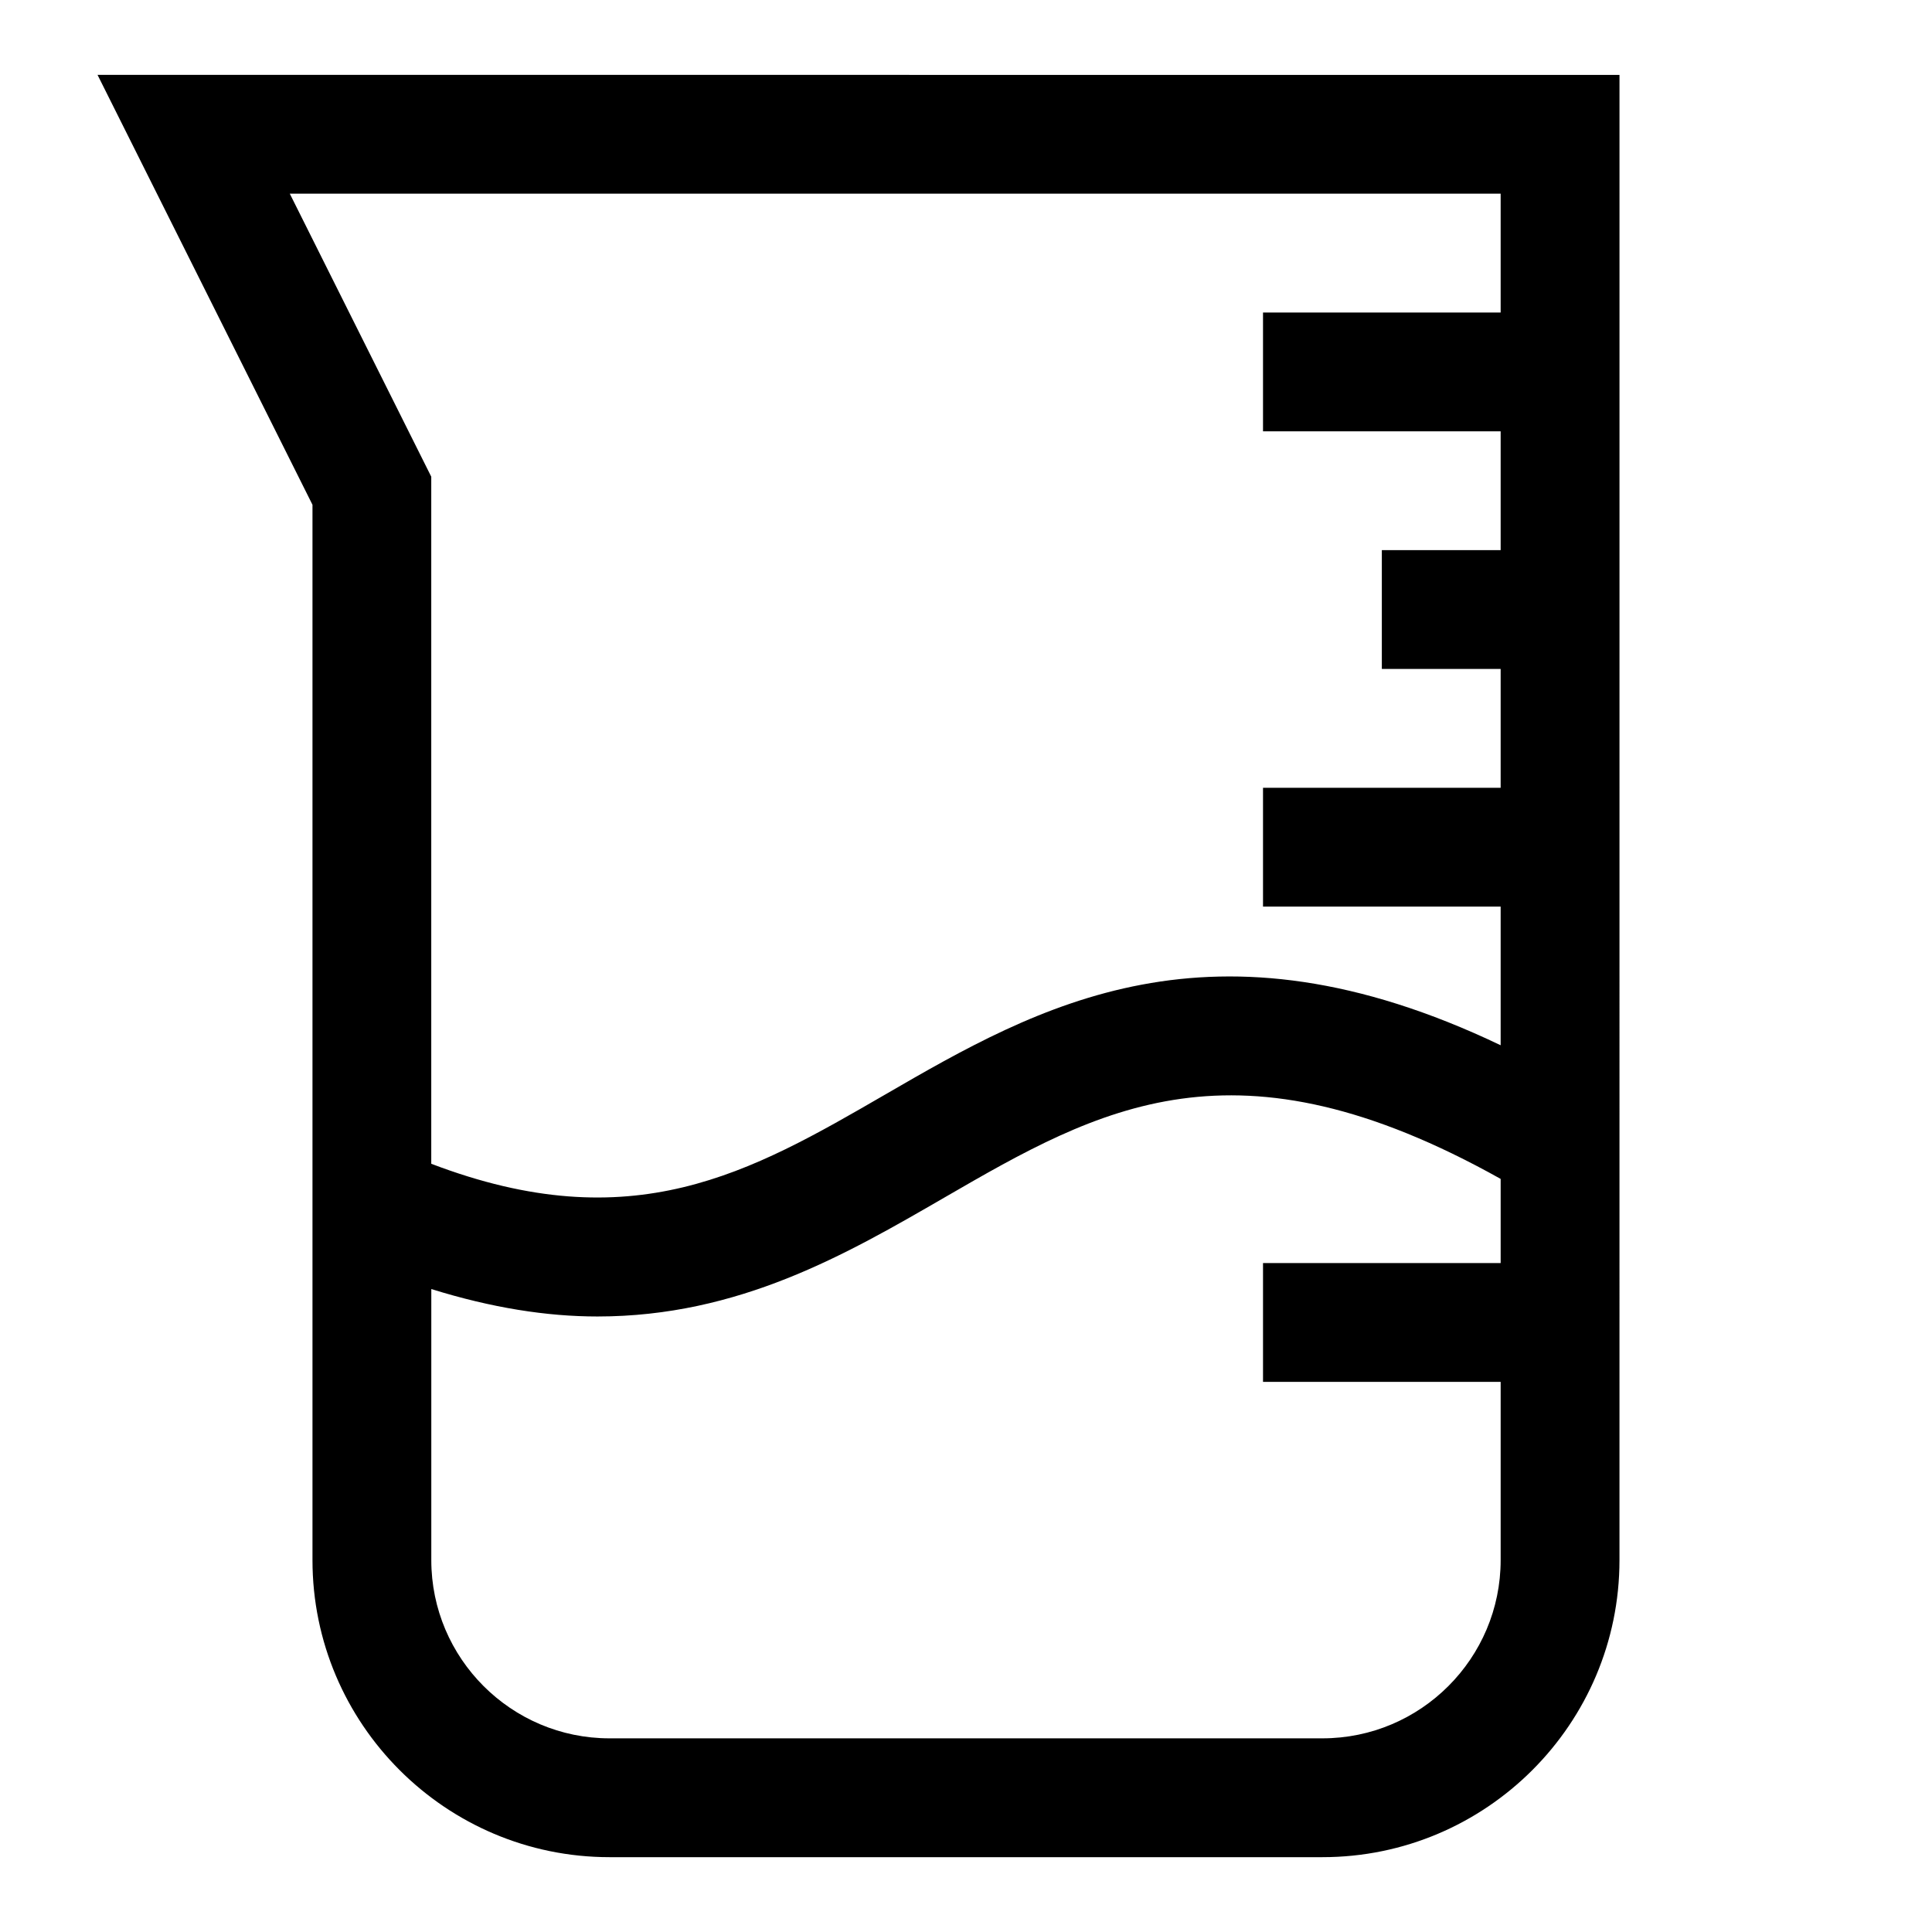
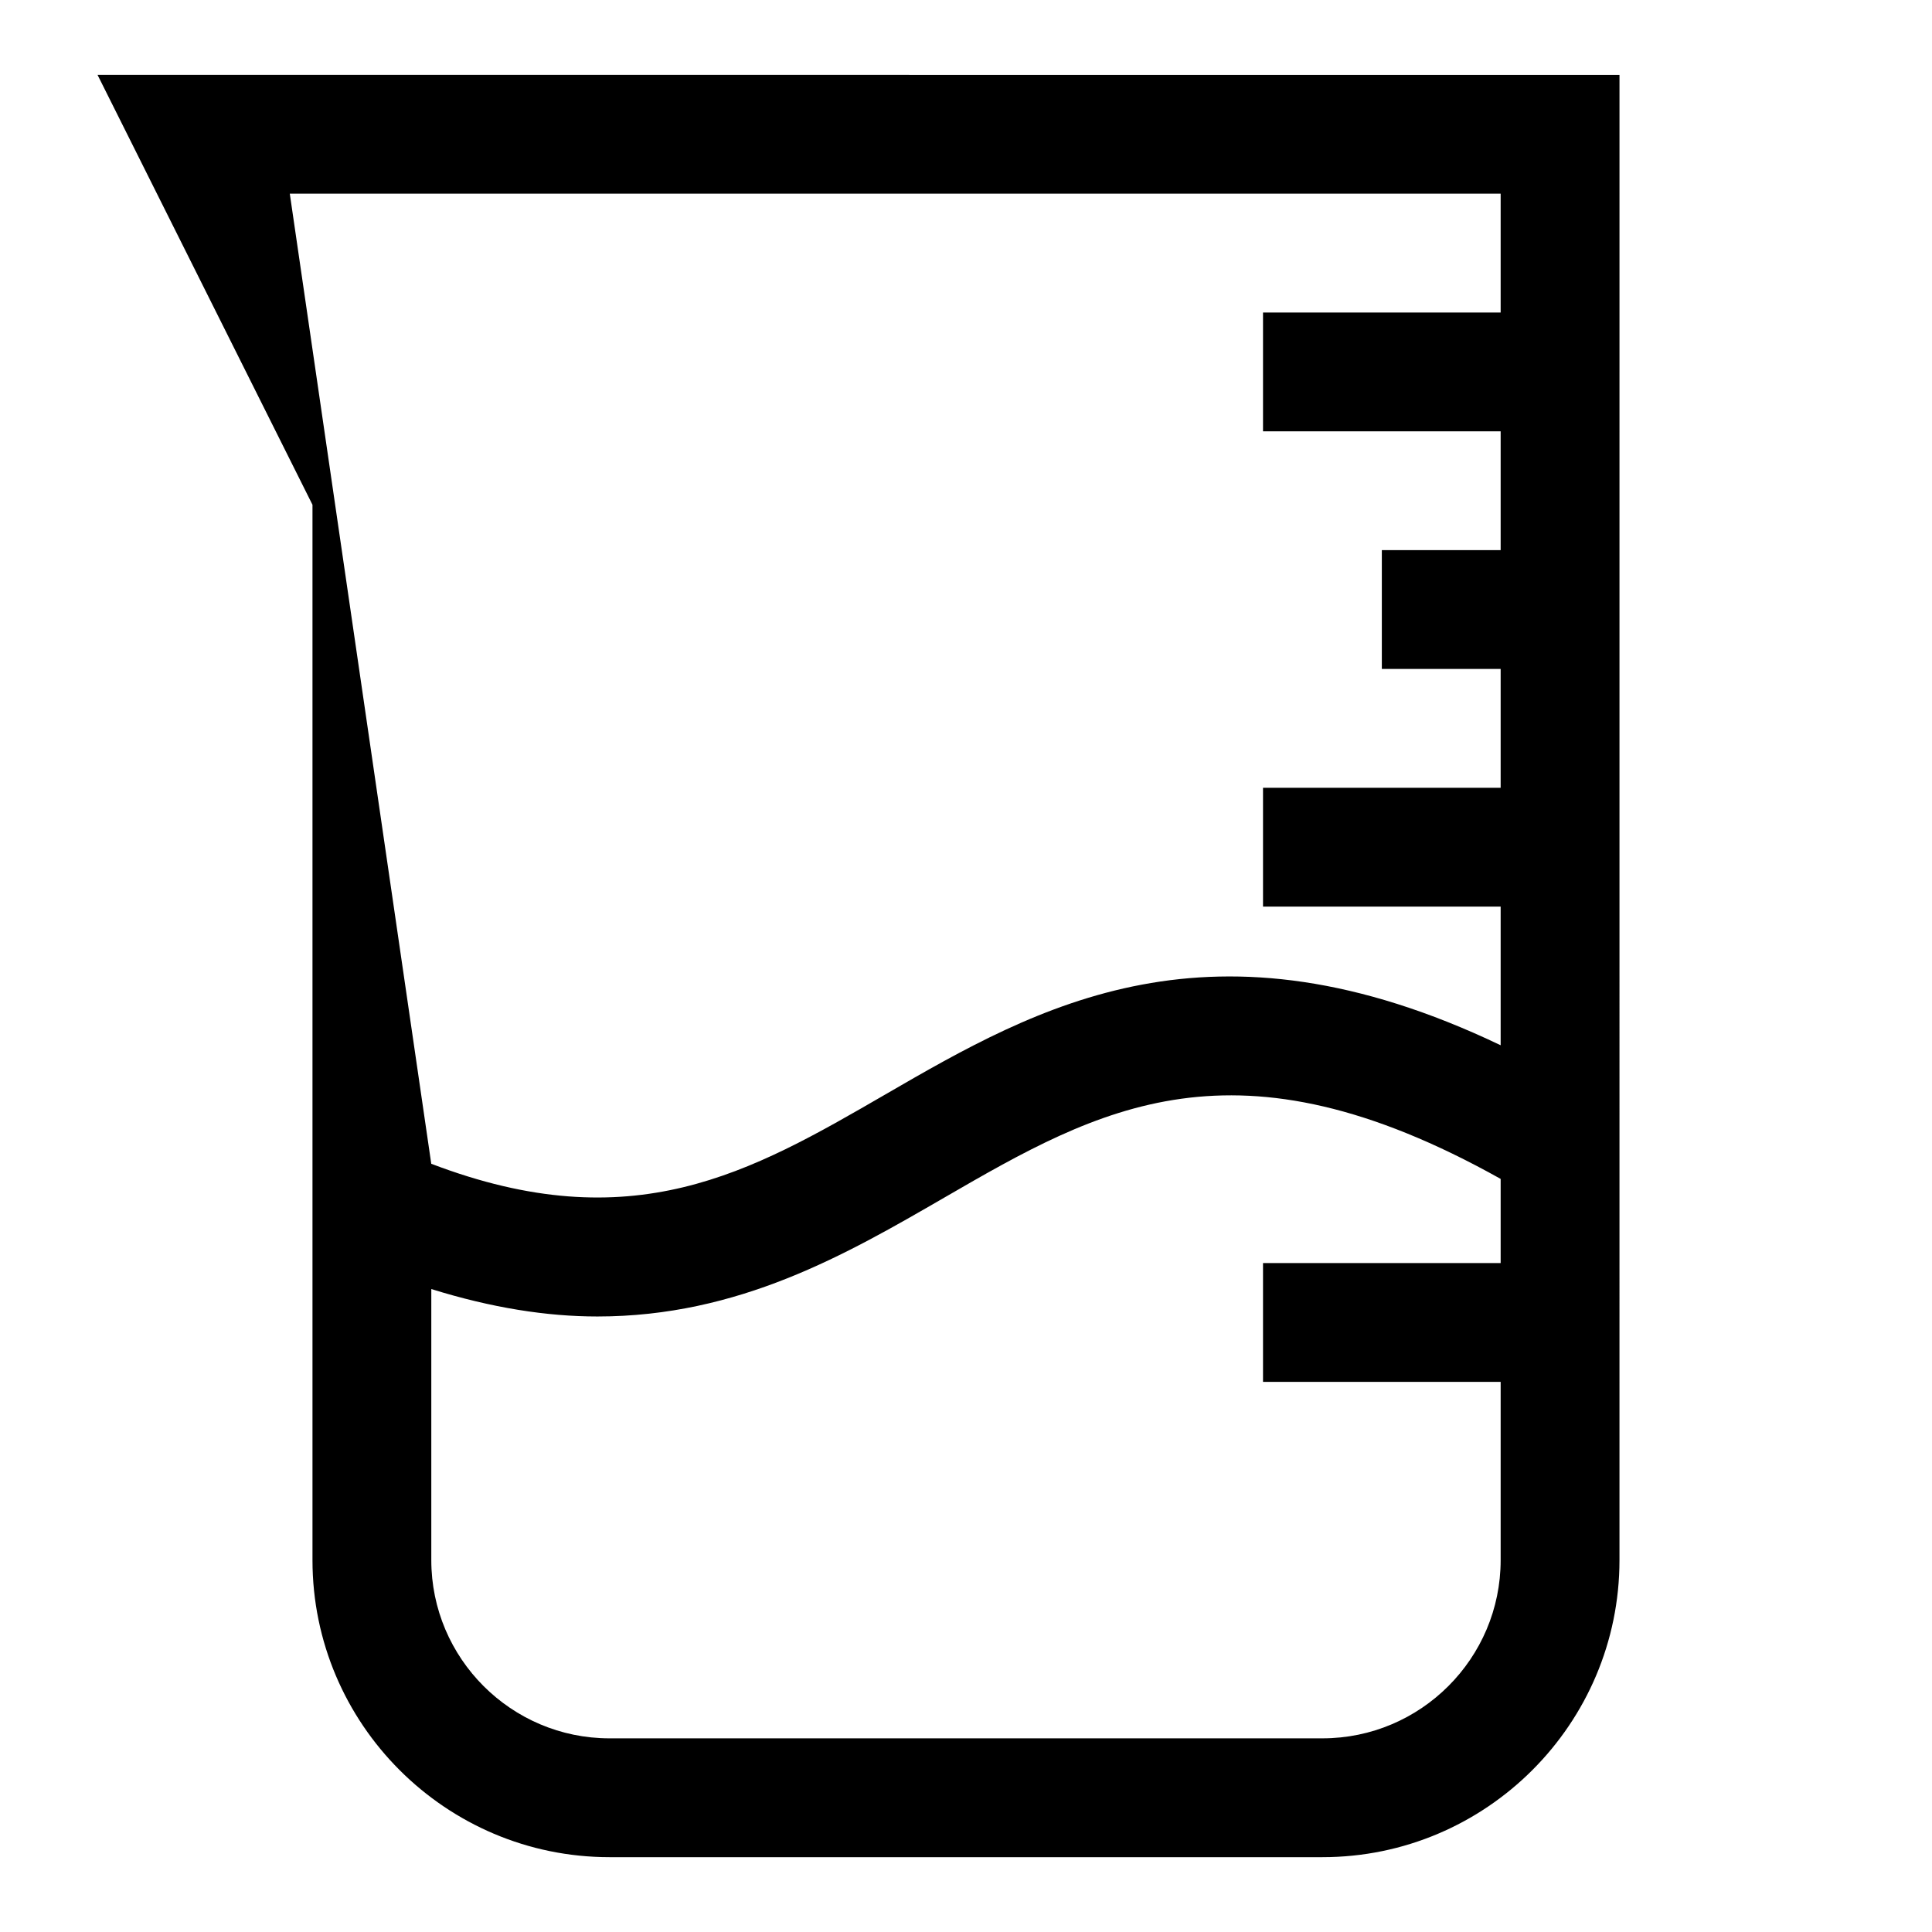
<svg xmlns="http://www.w3.org/2000/svg" fill="#000000" width="800px" height="800px" version="1.1" viewBox="144 144 512 512">
-   <path d="m169.85 163.84 56.961 113.93v279.68c0 43.406 35.312 78.719 78.719 78.719h188.93c43.406 0 78.719-35.312 78.719-78.719l0.004-393.6zm50.949 31.488h320.89v31.488h-62.977v31.488h62.977v31.488h-31.488v31.488h31.488v31.488h-62.977v31.488h62.977v36.746c-76.754-36.684-122.46-10.5-163.11 13.066-35.77 20.719-66.961 38.699-120.29 18.344v-182.08zm273.66 409.35h-188.93c-26.039 0-47.23-21.191-47.23-47.23v-71.84c16.012 4.992 30.637 7.273 44.02 7.273 37.535 0 65.938-16.453 92.039-31.566 41.125-23.805 76.973-44.258 147.33-4.894v22.305h-62.977v31.488h62.977v47.23c0 26.043-21.191 47.234-47.234 47.234z" />
+   <path d="m169.85 163.84 56.961 113.93v279.68c0 43.406 35.312 78.719 78.719 78.719h188.93c43.406 0 78.719-35.312 78.719-78.719l0.004-393.6zm50.949 31.488h320.89v31.488h-62.977v31.488h62.977v31.488h-31.488v31.488h31.488v31.488h-62.977v31.488h62.977v36.746c-76.754-36.684-122.46-10.5-163.11 13.066-35.77 20.719-66.961 38.699-120.29 18.344zm273.66 409.35h-188.93c-26.039 0-47.23-21.191-47.23-47.23v-71.84c16.012 4.992 30.637 7.273 44.02 7.273 37.535 0 65.938-16.453 92.039-31.566 41.125-23.805 76.973-44.258 147.33-4.894v22.305h-62.977v31.488h62.977v47.23c0 26.043-21.191 47.234-47.234 47.234z" />
</svg>